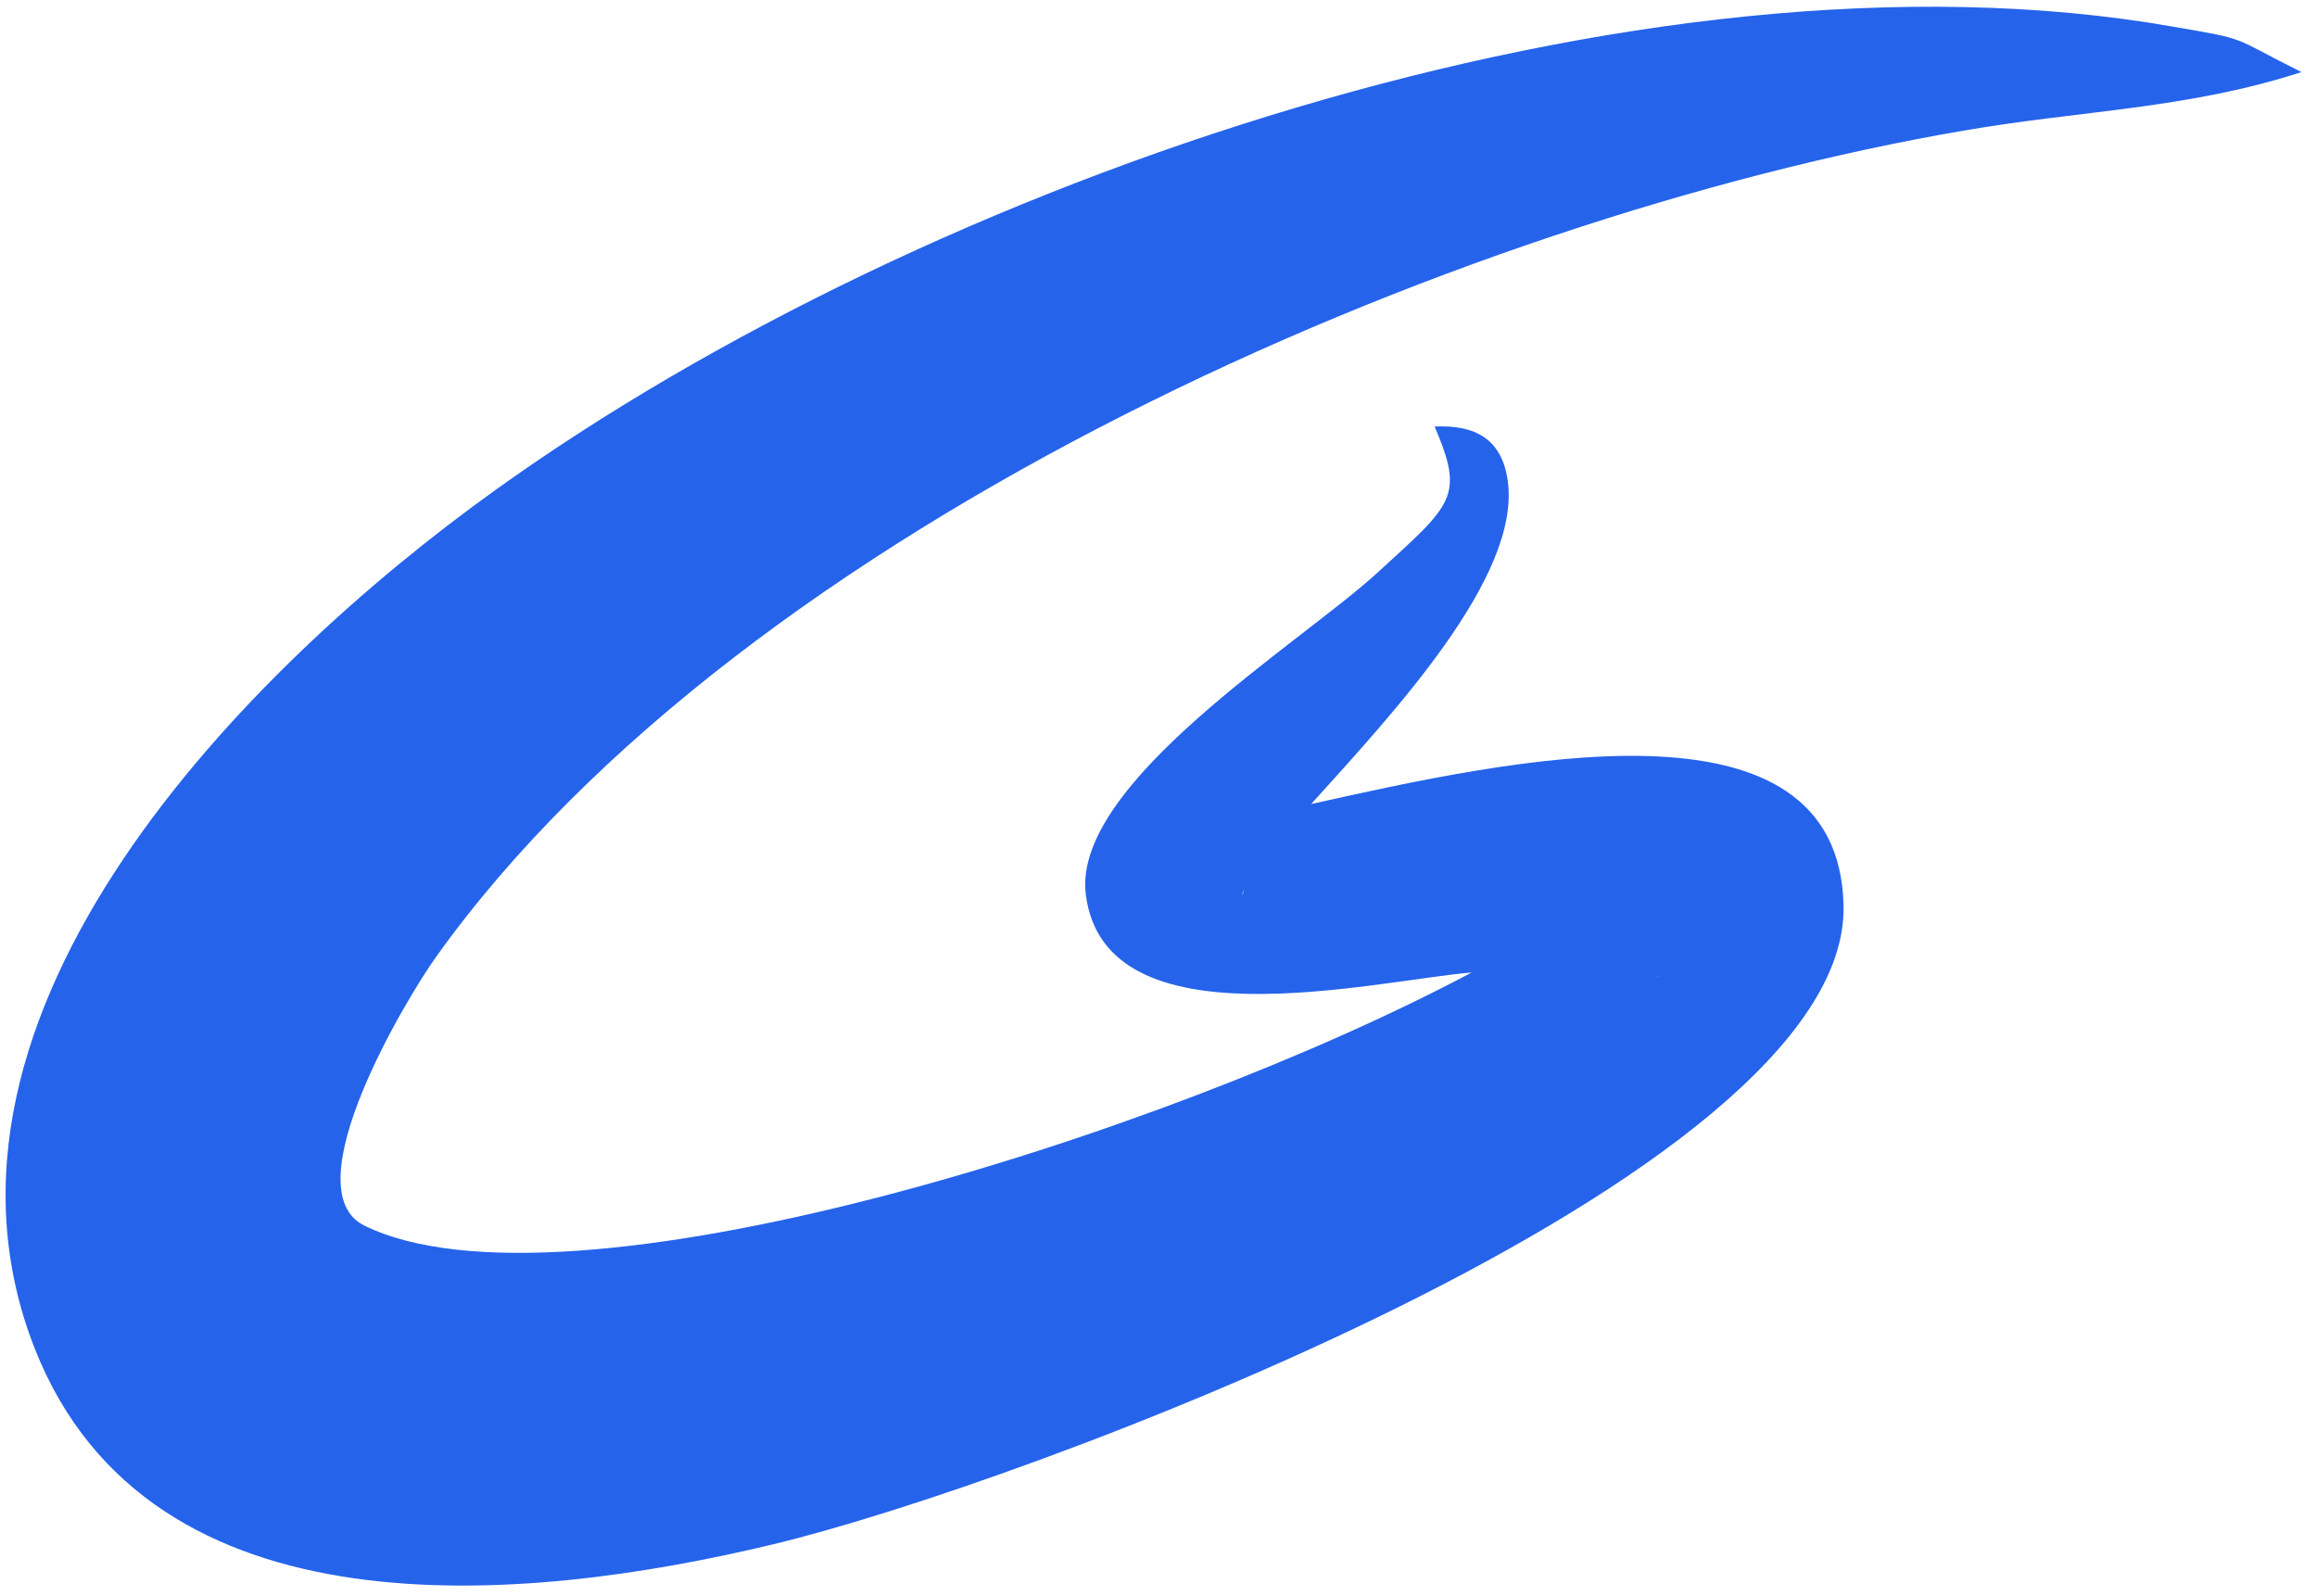
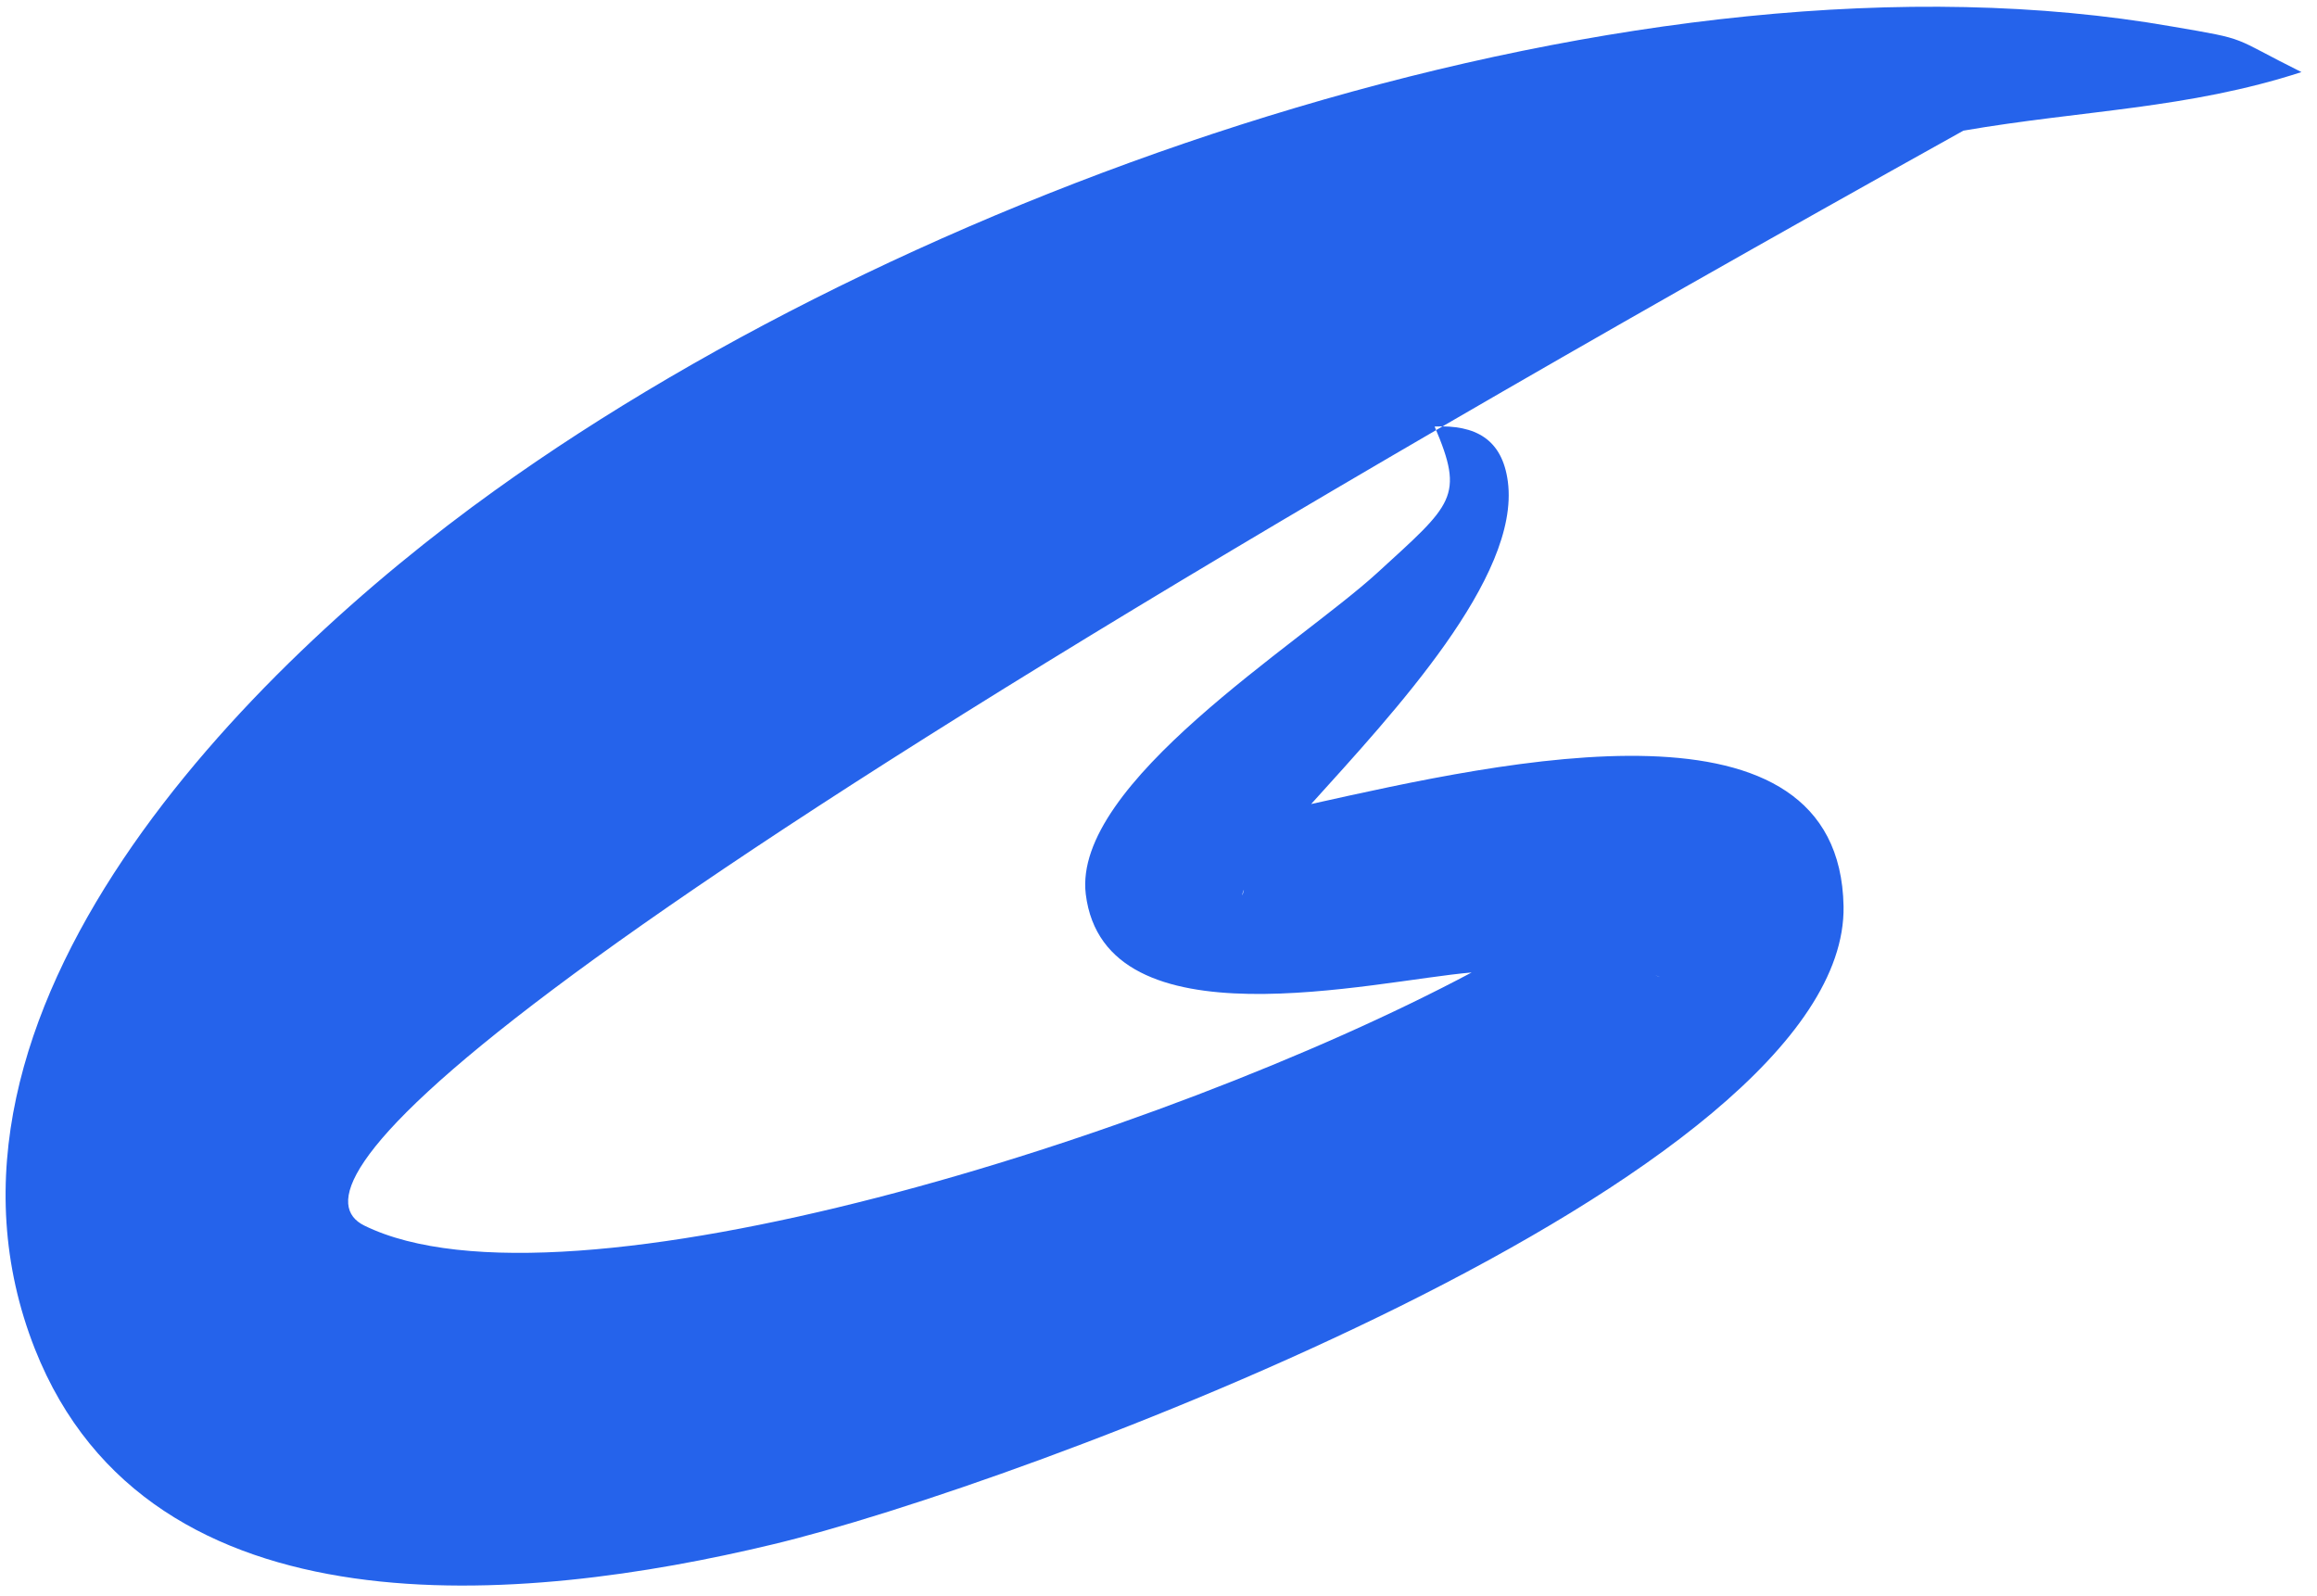
<svg xmlns="http://www.w3.org/2000/svg" width="135" height="93" viewBox="0 0 135 93" fill="none">
-   <path fill-rule="evenodd" clip-rule="evenodd" d="M83.588 24.851C85.954 24.746 87.532 25.571 87.857 28.075C88.574 33.632 81.221 41.498 76.394 46.846C87.762 44.316 107.182 39.942 107.415 52.807C107.669 68.689 59.146 86.624 44.993 89.988C30.584 93.445 8.753 95.578 2.034 78.596C-5.702 58.979 14.528 38.83 28.833 28.573C53.948 10.534 95.676 -3.861 126.557 1.544C131.173 2.333 129.874 2.102 134.095 4.2C127.483 6.348 121.335 6.416 114.397 7.612C84.747 12.694 43.391 30.605 25.421 55.731C23.715 58.109 16.977 69.292 21.223 71.404C32.893 77.146 67.763 66.23 85.745 56.66C80.06 57.135 64.365 61.031 63.263 52.101C62.474 45.639 75.722 37.518 80.245 33.377C84.631 29.363 85.351 28.968 83.588 24.851ZM72.474 51.833C72.426 51.961 72.381 52.066 72.381 52.17C72.405 52.066 72.474 51.937 72.474 51.833ZM96.441 56.822C96.51 56.846 96.626 56.891 96.719 56.926C96.65 56.891 96.534 56.846 96.441 56.822Z" fill="#2563eb" />
+   <path fill-rule="evenodd" clip-rule="evenodd" d="M83.588 24.851C85.954 24.746 87.532 25.571 87.857 28.075C88.574 33.632 81.221 41.498 76.394 46.846C87.762 44.316 107.182 39.942 107.415 52.807C107.669 68.689 59.146 86.624 44.993 89.988C30.584 93.445 8.753 95.578 2.034 78.596C-5.702 58.979 14.528 38.83 28.833 28.573C53.948 10.534 95.676 -3.861 126.557 1.544C131.173 2.333 129.874 2.102 134.095 4.2C127.483 6.348 121.335 6.416 114.397 7.612C23.715 58.109 16.977 69.292 21.223 71.404C32.893 77.146 67.763 66.23 85.745 56.66C80.06 57.135 64.365 61.031 63.263 52.101C62.474 45.639 75.722 37.518 80.245 33.377C84.631 29.363 85.351 28.968 83.588 24.851ZM72.474 51.833C72.426 51.961 72.381 52.066 72.381 52.17C72.405 52.066 72.474 51.937 72.474 51.833ZM96.441 56.822C96.51 56.846 96.626 56.891 96.719 56.926C96.65 56.891 96.534 56.846 96.441 56.822Z" fill="#2563eb" />
</svg>